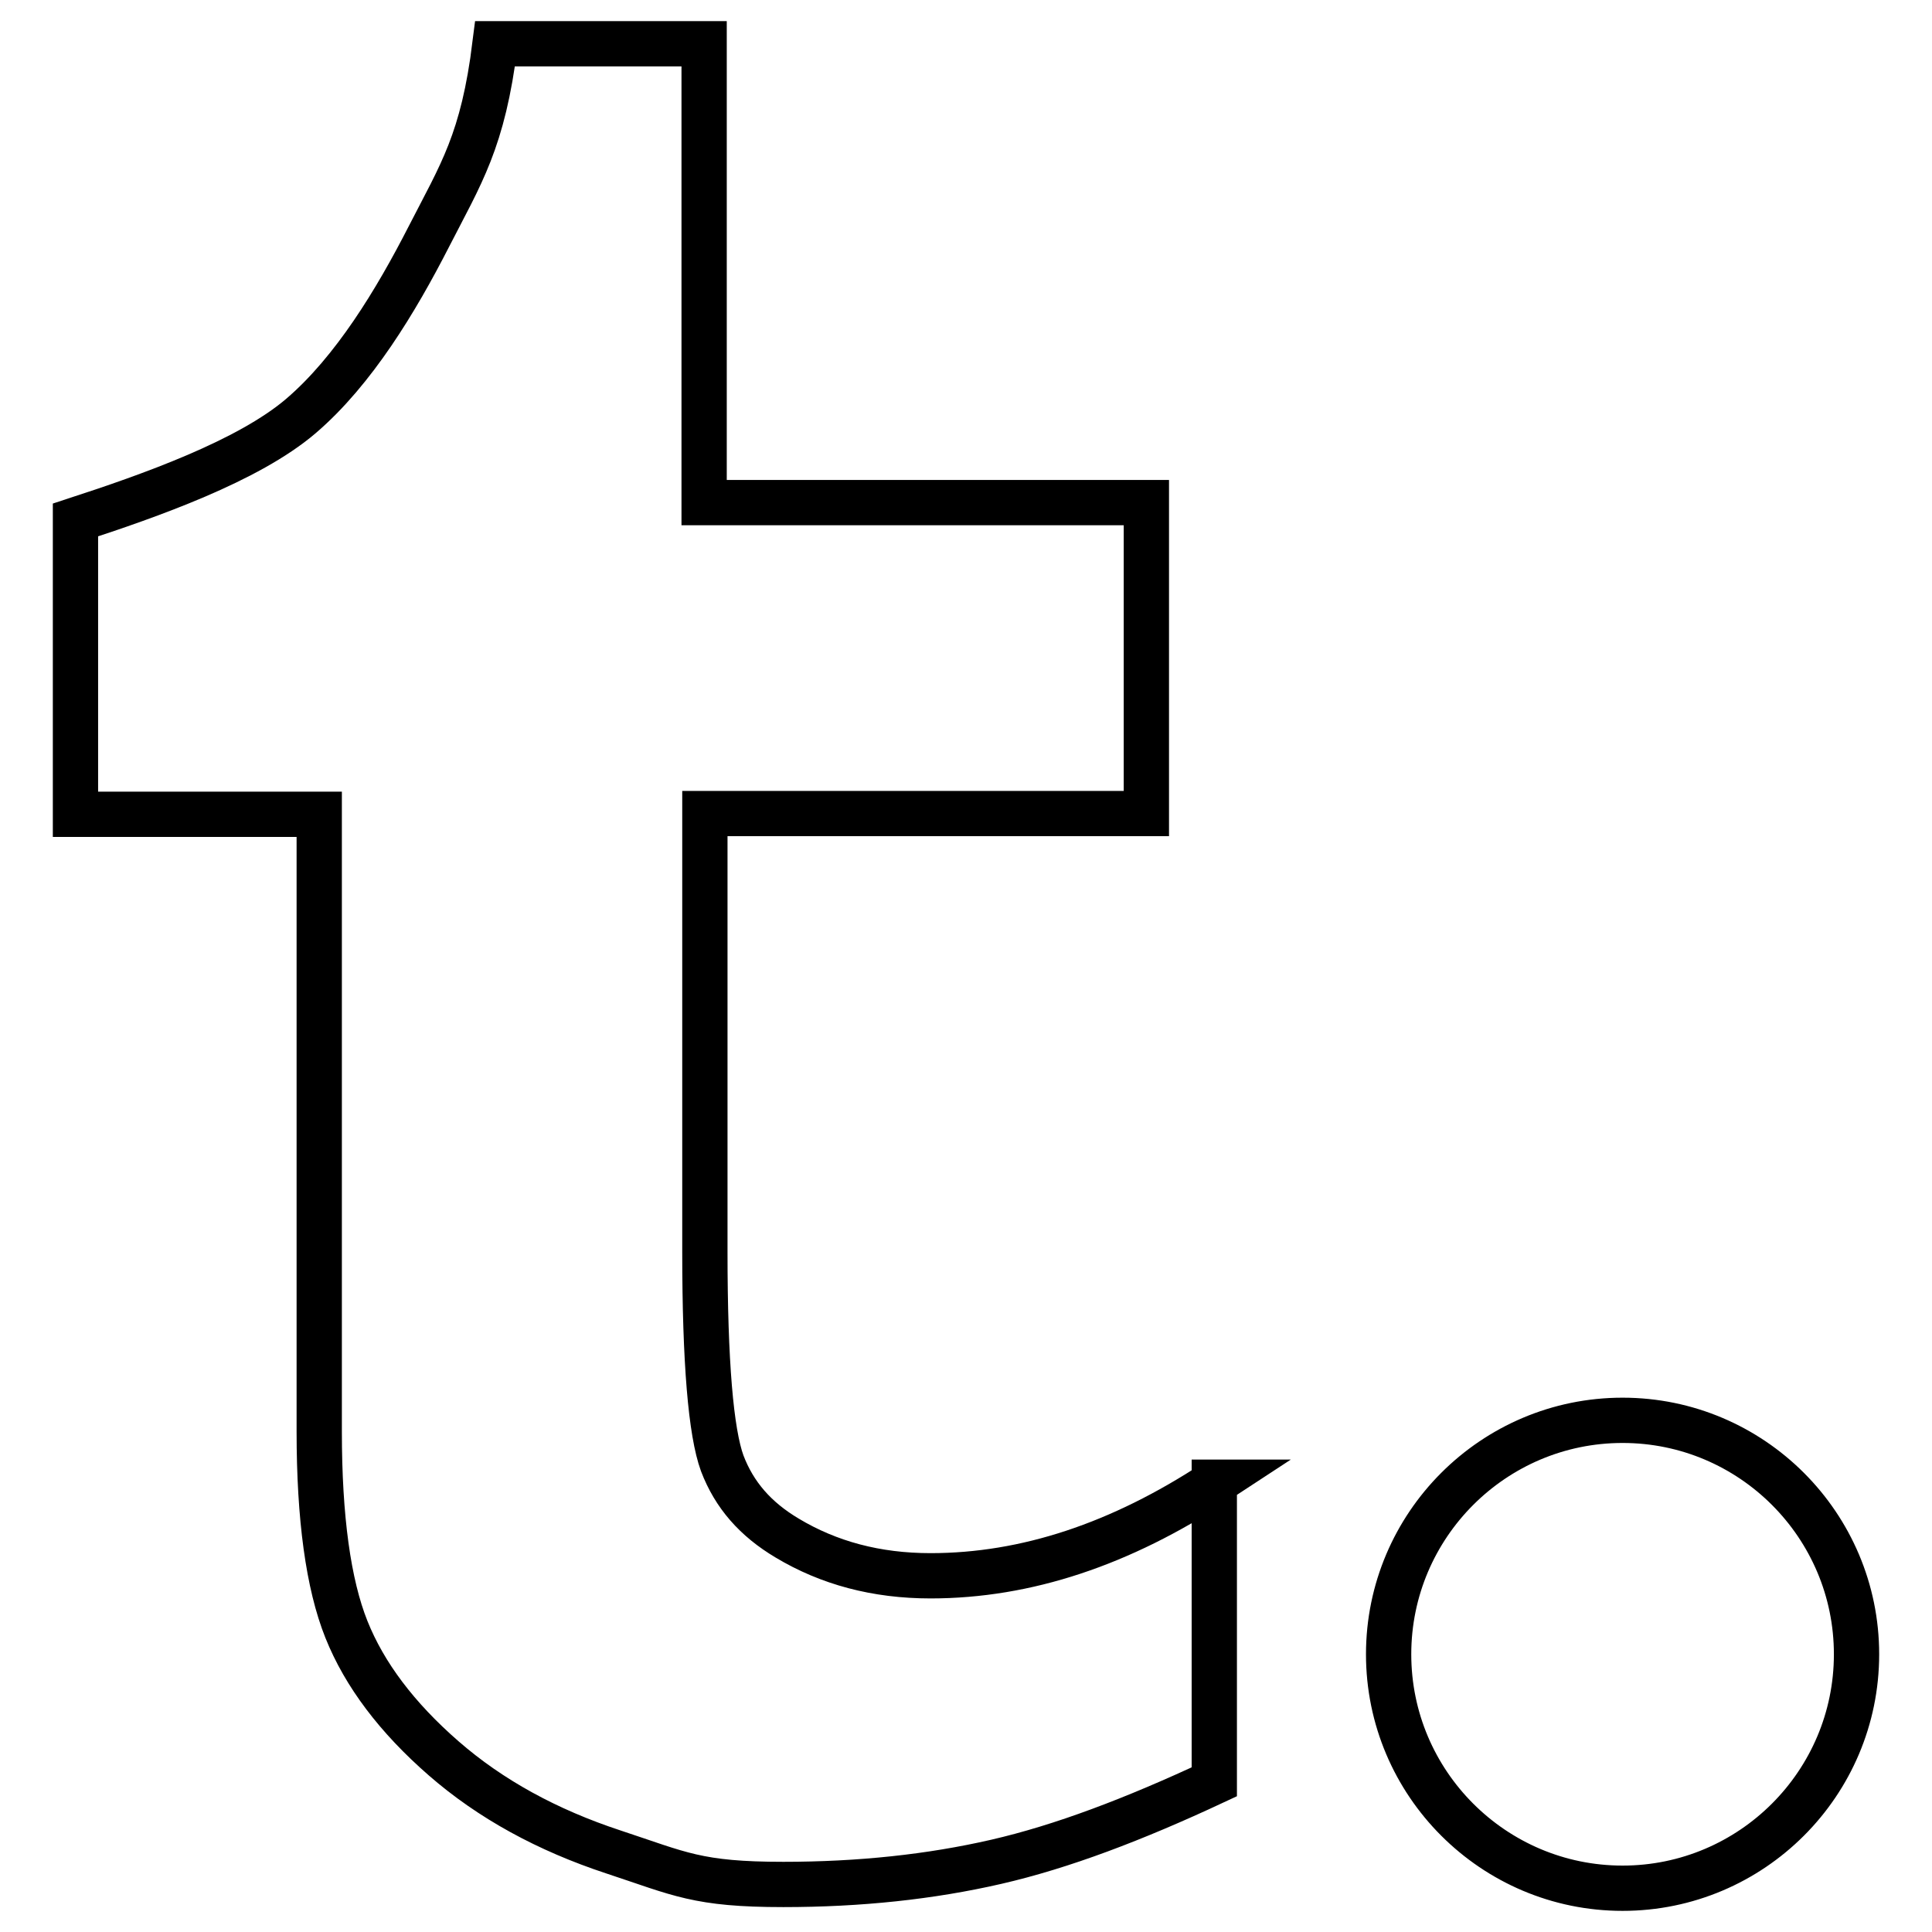
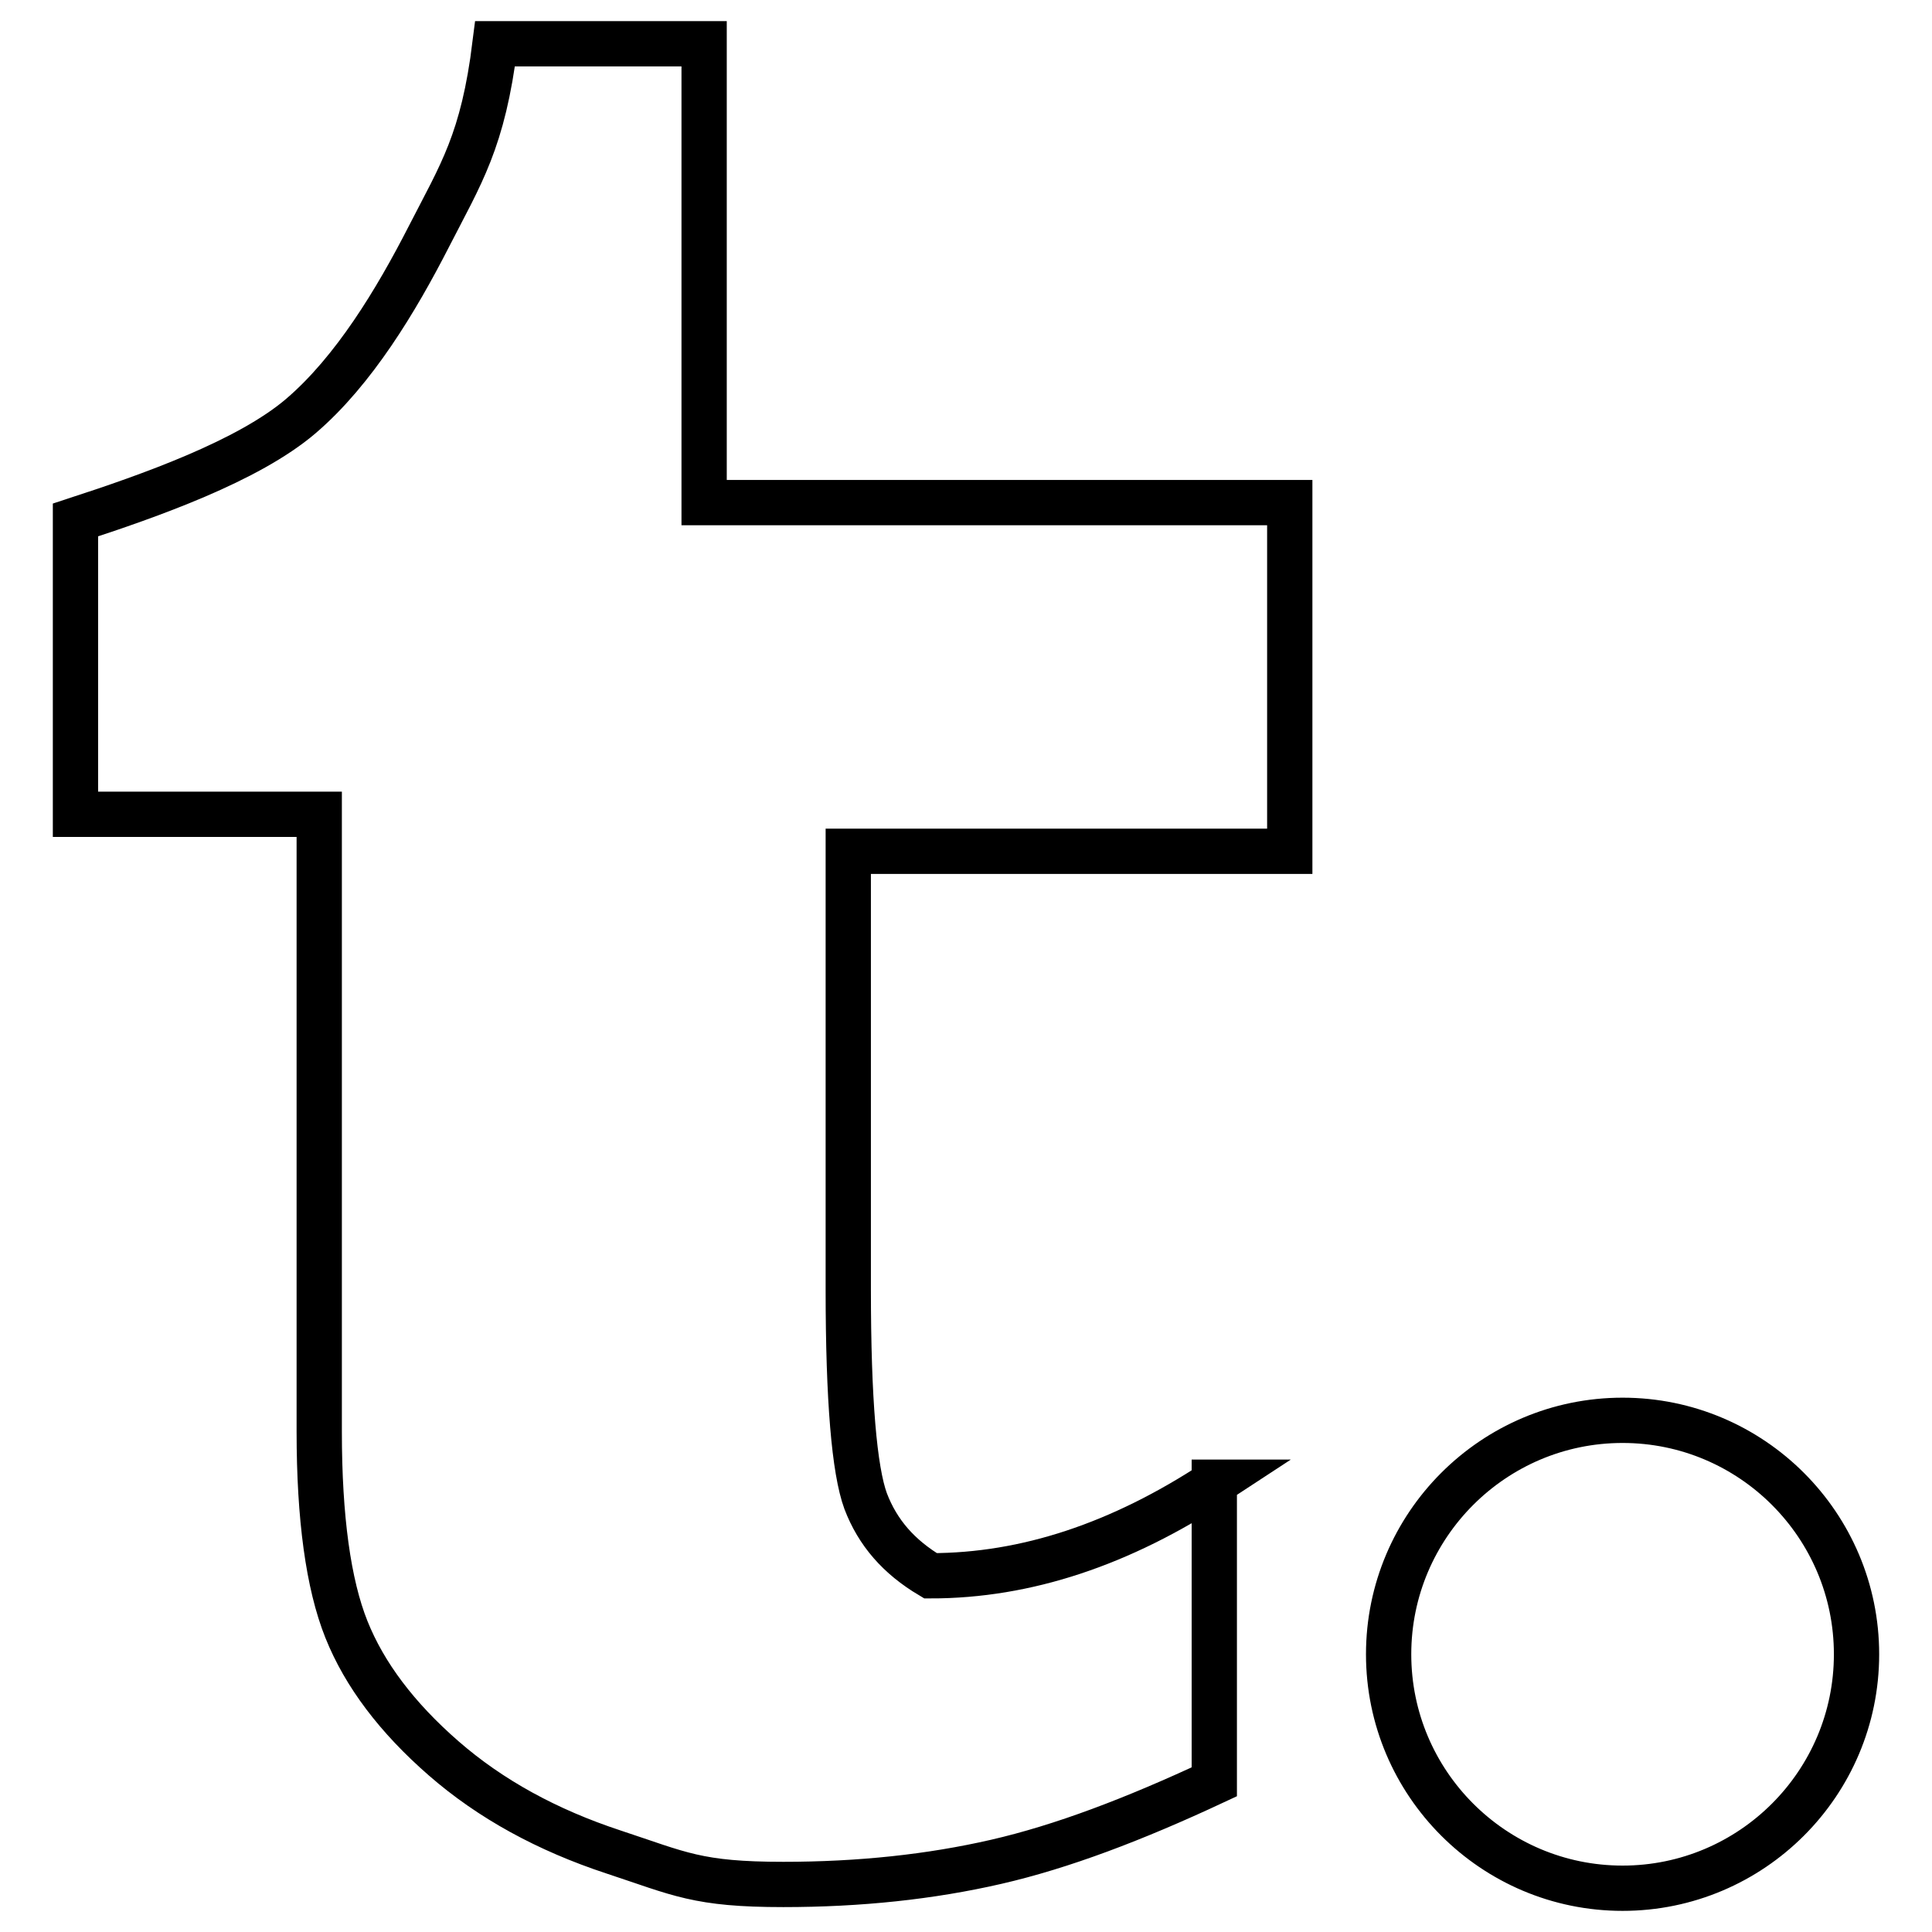
<svg xmlns="http://www.w3.org/2000/svg" version="1.1" x="0px" y="0px" viewBox="0 0 256 256" enable-background="new 0 0 256 256" xml:space="preserve">
  <g>
-     <path stroke-width="6" fill-opacity="0" stroke="#000000" d="M161,196.4c-12.5,8.2-25,12.4-37.7,12.4c-7.2,0-13.5-1.7-19-5c-4.2-2.5-7-5.7-8.6-9.9 c-1.5-4.1-2.3-13.4-2.3-28v-58.1h58.5V66.6H93.3V5.8H65.6C64,18.7,61.1,23,56.8,31.4c-4.3,8.4-9.9,17.7-16.9,23.7 c-7,6-20.1,10.6-29.9,13.8v39h32.3v81.8c0,11.4,1.2,20.2,3.6,26.2c2.4,6,6.7,11.7,12.9,17.1c6.2,5.4,13.7,9.5,22.5,12.4 c8.8,2.9,11.1,4.3,22.5,4.3c10.1,0,19.5-1,28.2-3c8.7-2,18.2-5.6,28.9-10.6V196.4z M215,188.2c-17.1,0-31,13.9-31,31 c0,17.1,13.9,31,31,31c17.1,0,31-13.9,31-31C246,202.1,232.1,188.2,215,188.2" />
+     <path stroke-width="6" fill-opacity="0" stroke="#000000" d="M161,196.4c-12.5,8.2-25,12.4-37.7,12.4c-4.2-2.5-7-5.7-8.6-9.9 c-1.5-4.1-2.3-13.4-2.3-28v-58.1h58.5V66.6H93.3V5.8H65.6C64,18.7,61.1,23,56.8,31.4c-4.3,8.4-9.9,17.7-16.9,23.7 c-7,6-20.1,10.6-29.9,13.8v39h32.3v81.8c0,11.4,1.2,20.2,3.6,26.2c2.4,6,6.7,11.7,12.9,17.1c6.2,5.4,13.7,9.5,22.5,12.4 c8.8,2.9,11.1,4.3,22.5,4.3c10.1,0,19.5-1,28.2-3c8.7-2,18.2-5.6,28.9-10.6V196.4z M215,188.2c-17.1,0-31,13.9-31,31 c0,17.1,13.9,31,31,31c17.1,0,31-13.9,31-31C246,202.1,232.1,188.2,215,188.2" />
  </g>
</svg>